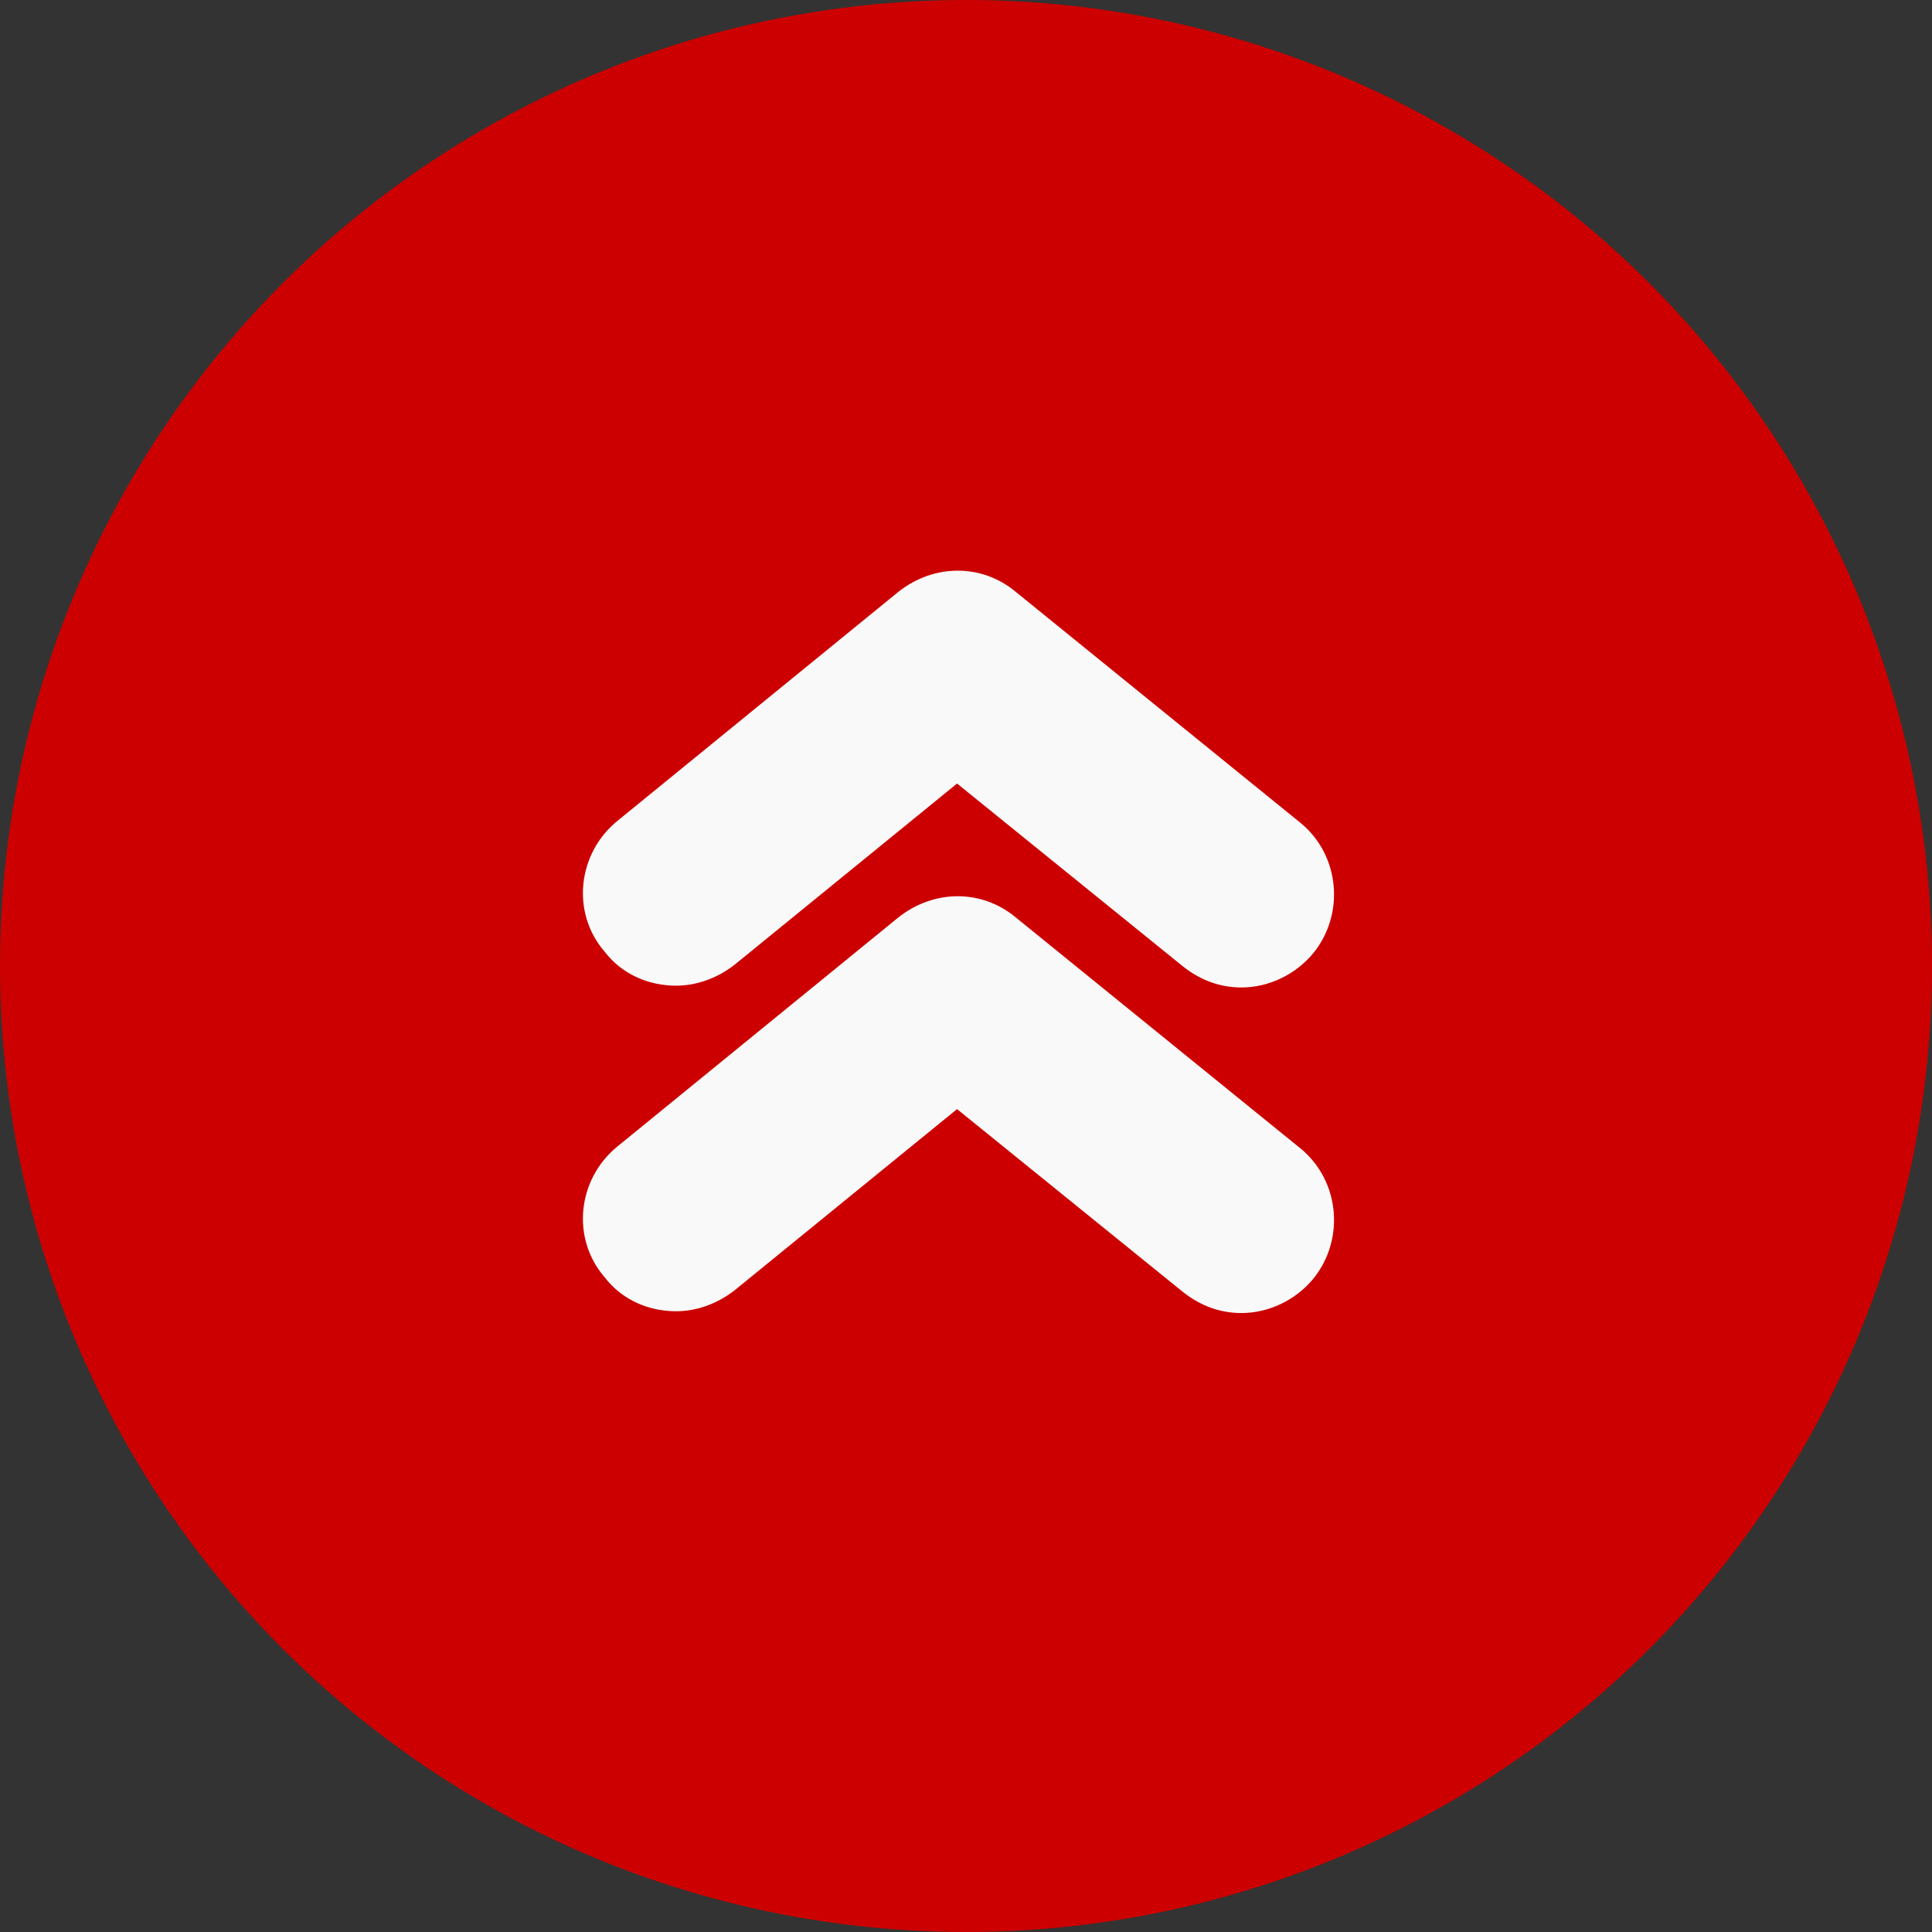
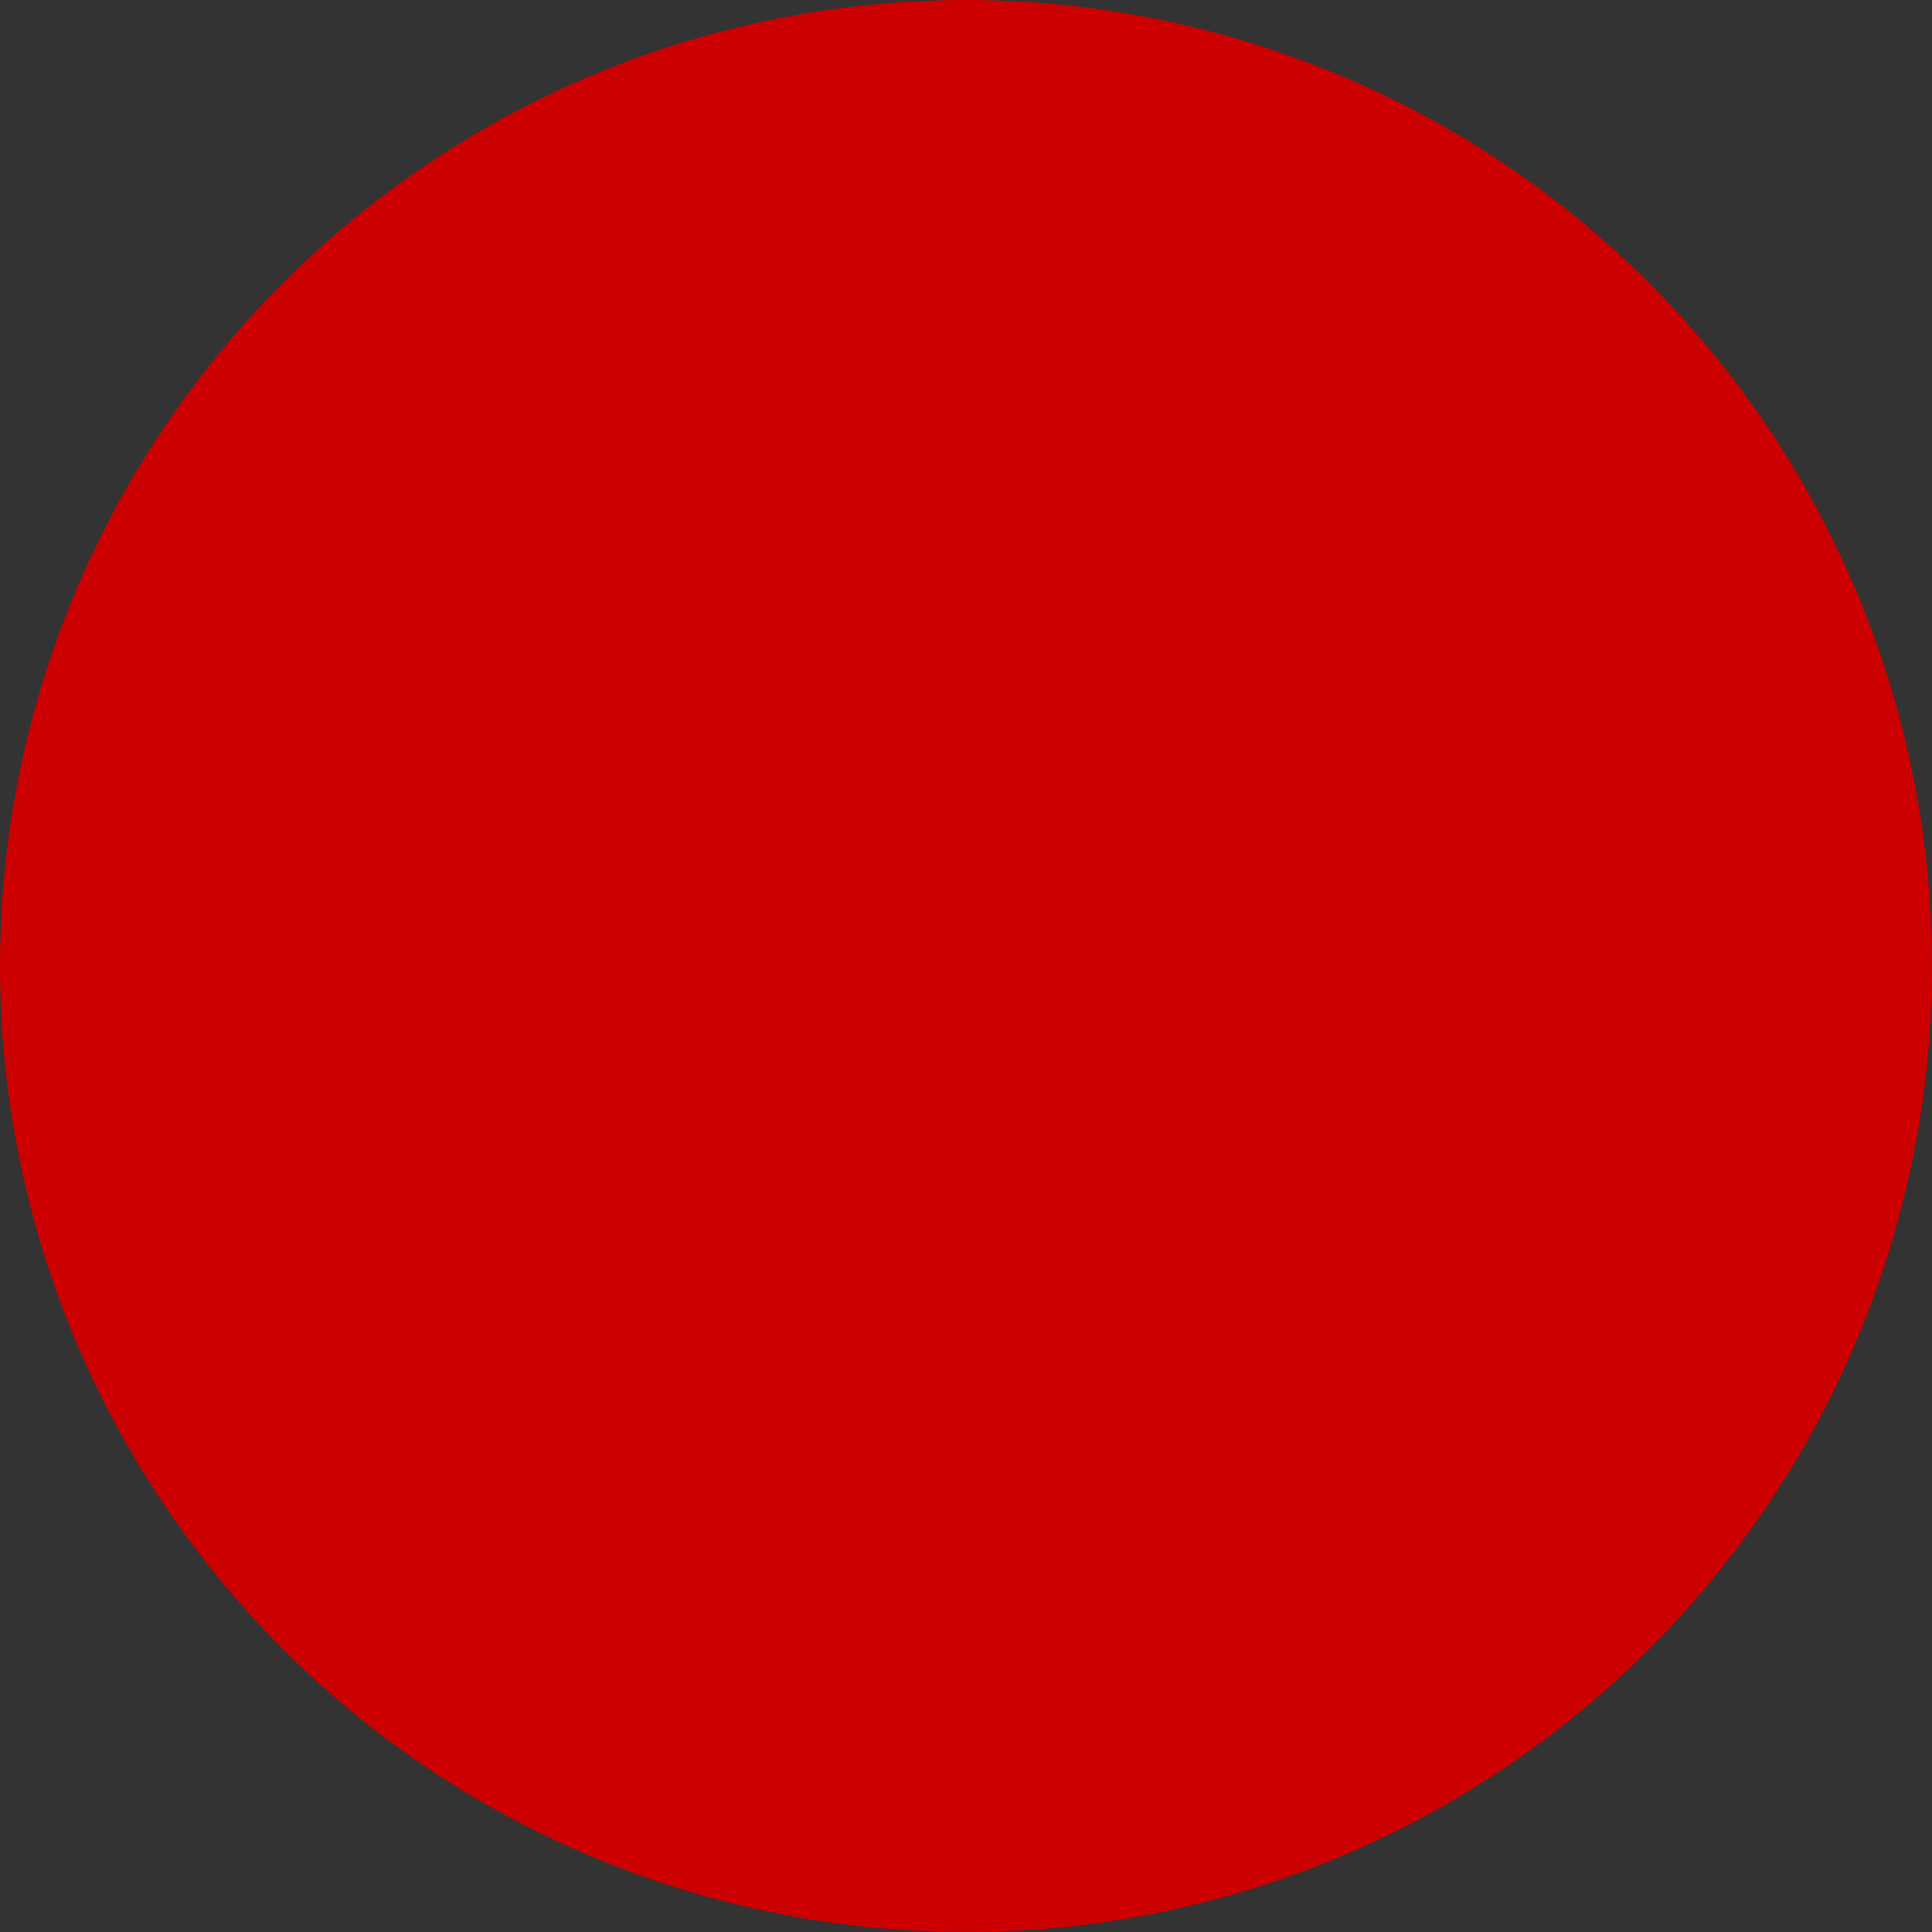
<svg xmlns="http://www.w3.org/2000/svg" version="1.1" id="Layer_1" x="0px" y="0px" viewBox="0 0 108 108" style="enable-background:new 0 0 108 108;" xml:space="preserve">
  <rect x="0" y="0" width="108" height="108" fill="#333333" stroke="none" />
  <style type="text/css">
	.st0{fill:#CC0000;}
	.st1{fill:#F9F9F9;}
</style>
  <circle class="st0" cx="54" cy="54" r="54" />
  <g>
-     <path class="st1" d="M37.8,73.3c1.1,0,2.3-0.4,3.3-1.2L53.5,62l12.6,10.2c1,0.8,2.1,1.2,3.3,1.2c1.5,0,3-0.7,4-1.9   c1.8-2.2,1.5-5.5-0.7-7.3L56.8,51.3c-1.9-1.6-4.6-1.6-6.6,0L34.5,64.1c-2.2,1.8-2.6,5.1-0.7,7.3C34.8,72.7,36.3,73.3,37.8,73.3z" />
-     <path class="st1" d="M37.8,55.1c1.1,0,2.3-0.4,3.3-1.2l12.4-10.1L66.1,54c1,0.8,2.1,1.2,3.3,1.2c1.5,0,3-0.7,4-1.9   c1.8-2.2,1.5-5.5-0.7-7.3L56.8,33.1c-1.9-1.6-4.6-1.6-6.6,0L34.5,45.9c-2.2,1.8-2.6,5.1-0.7,7.3C34.8,54.5,36.3,55.1,37.8,55.1z" />
-   </g>
+     </g>
</svg>